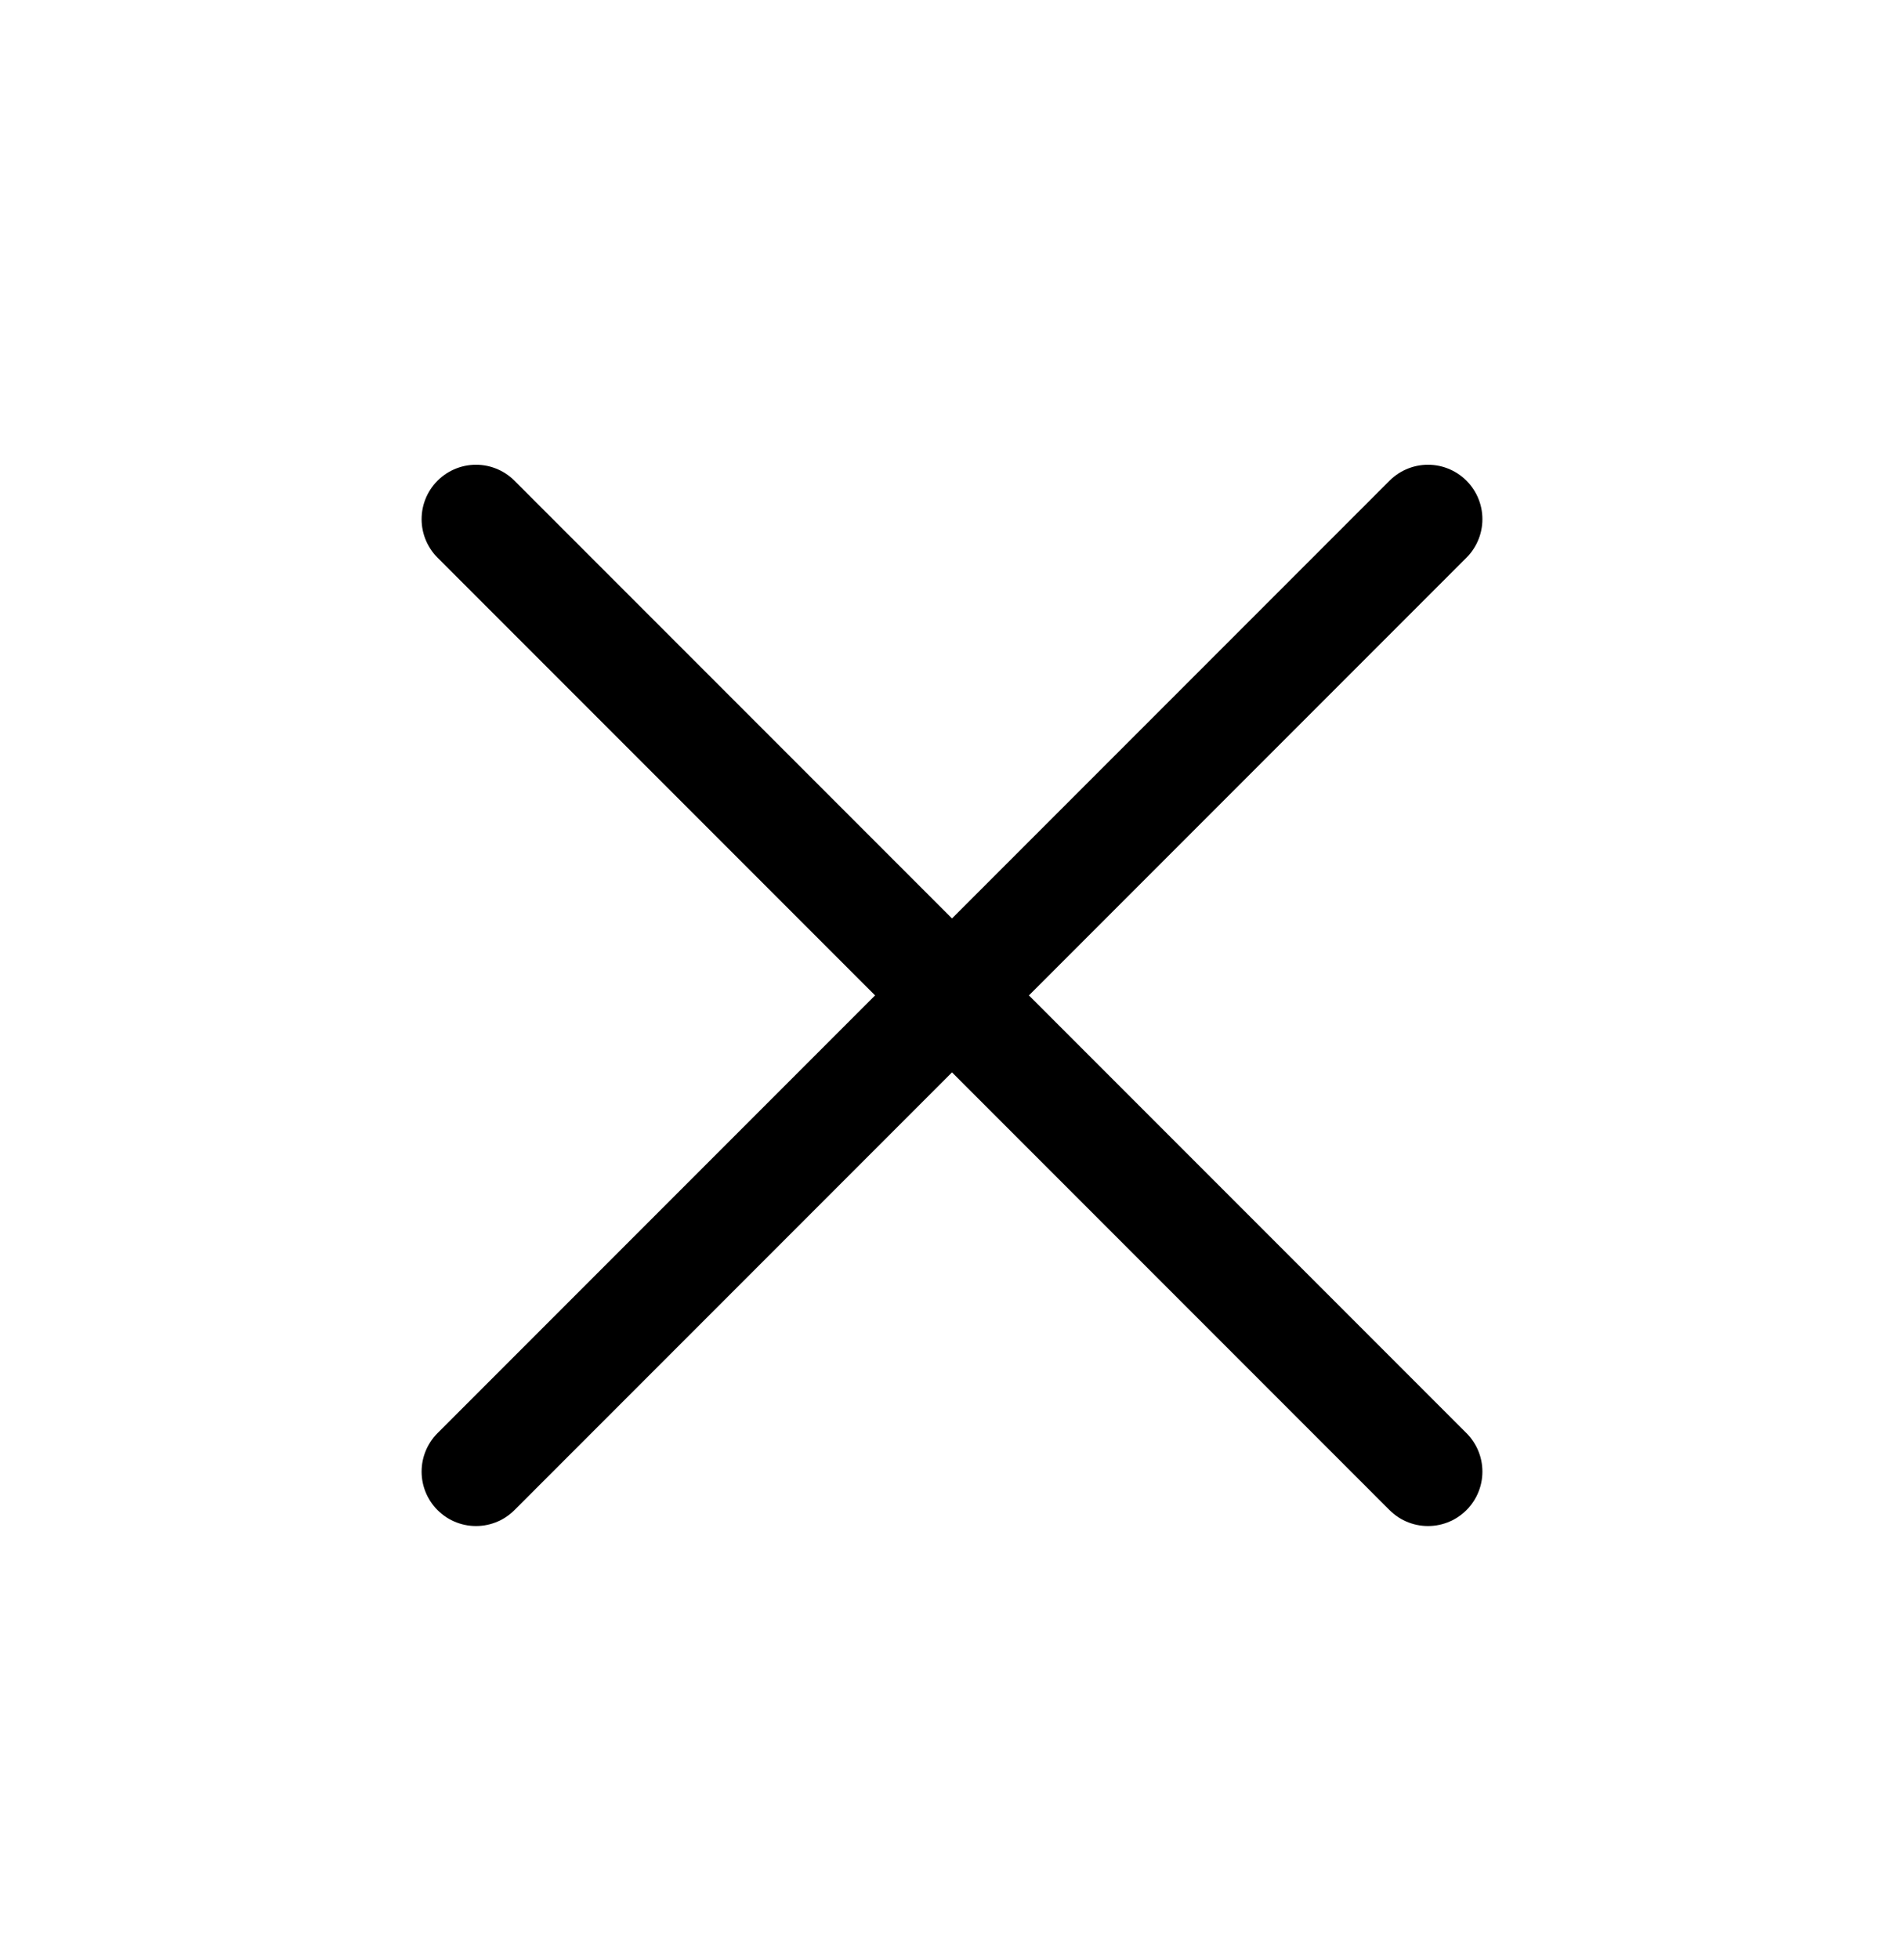
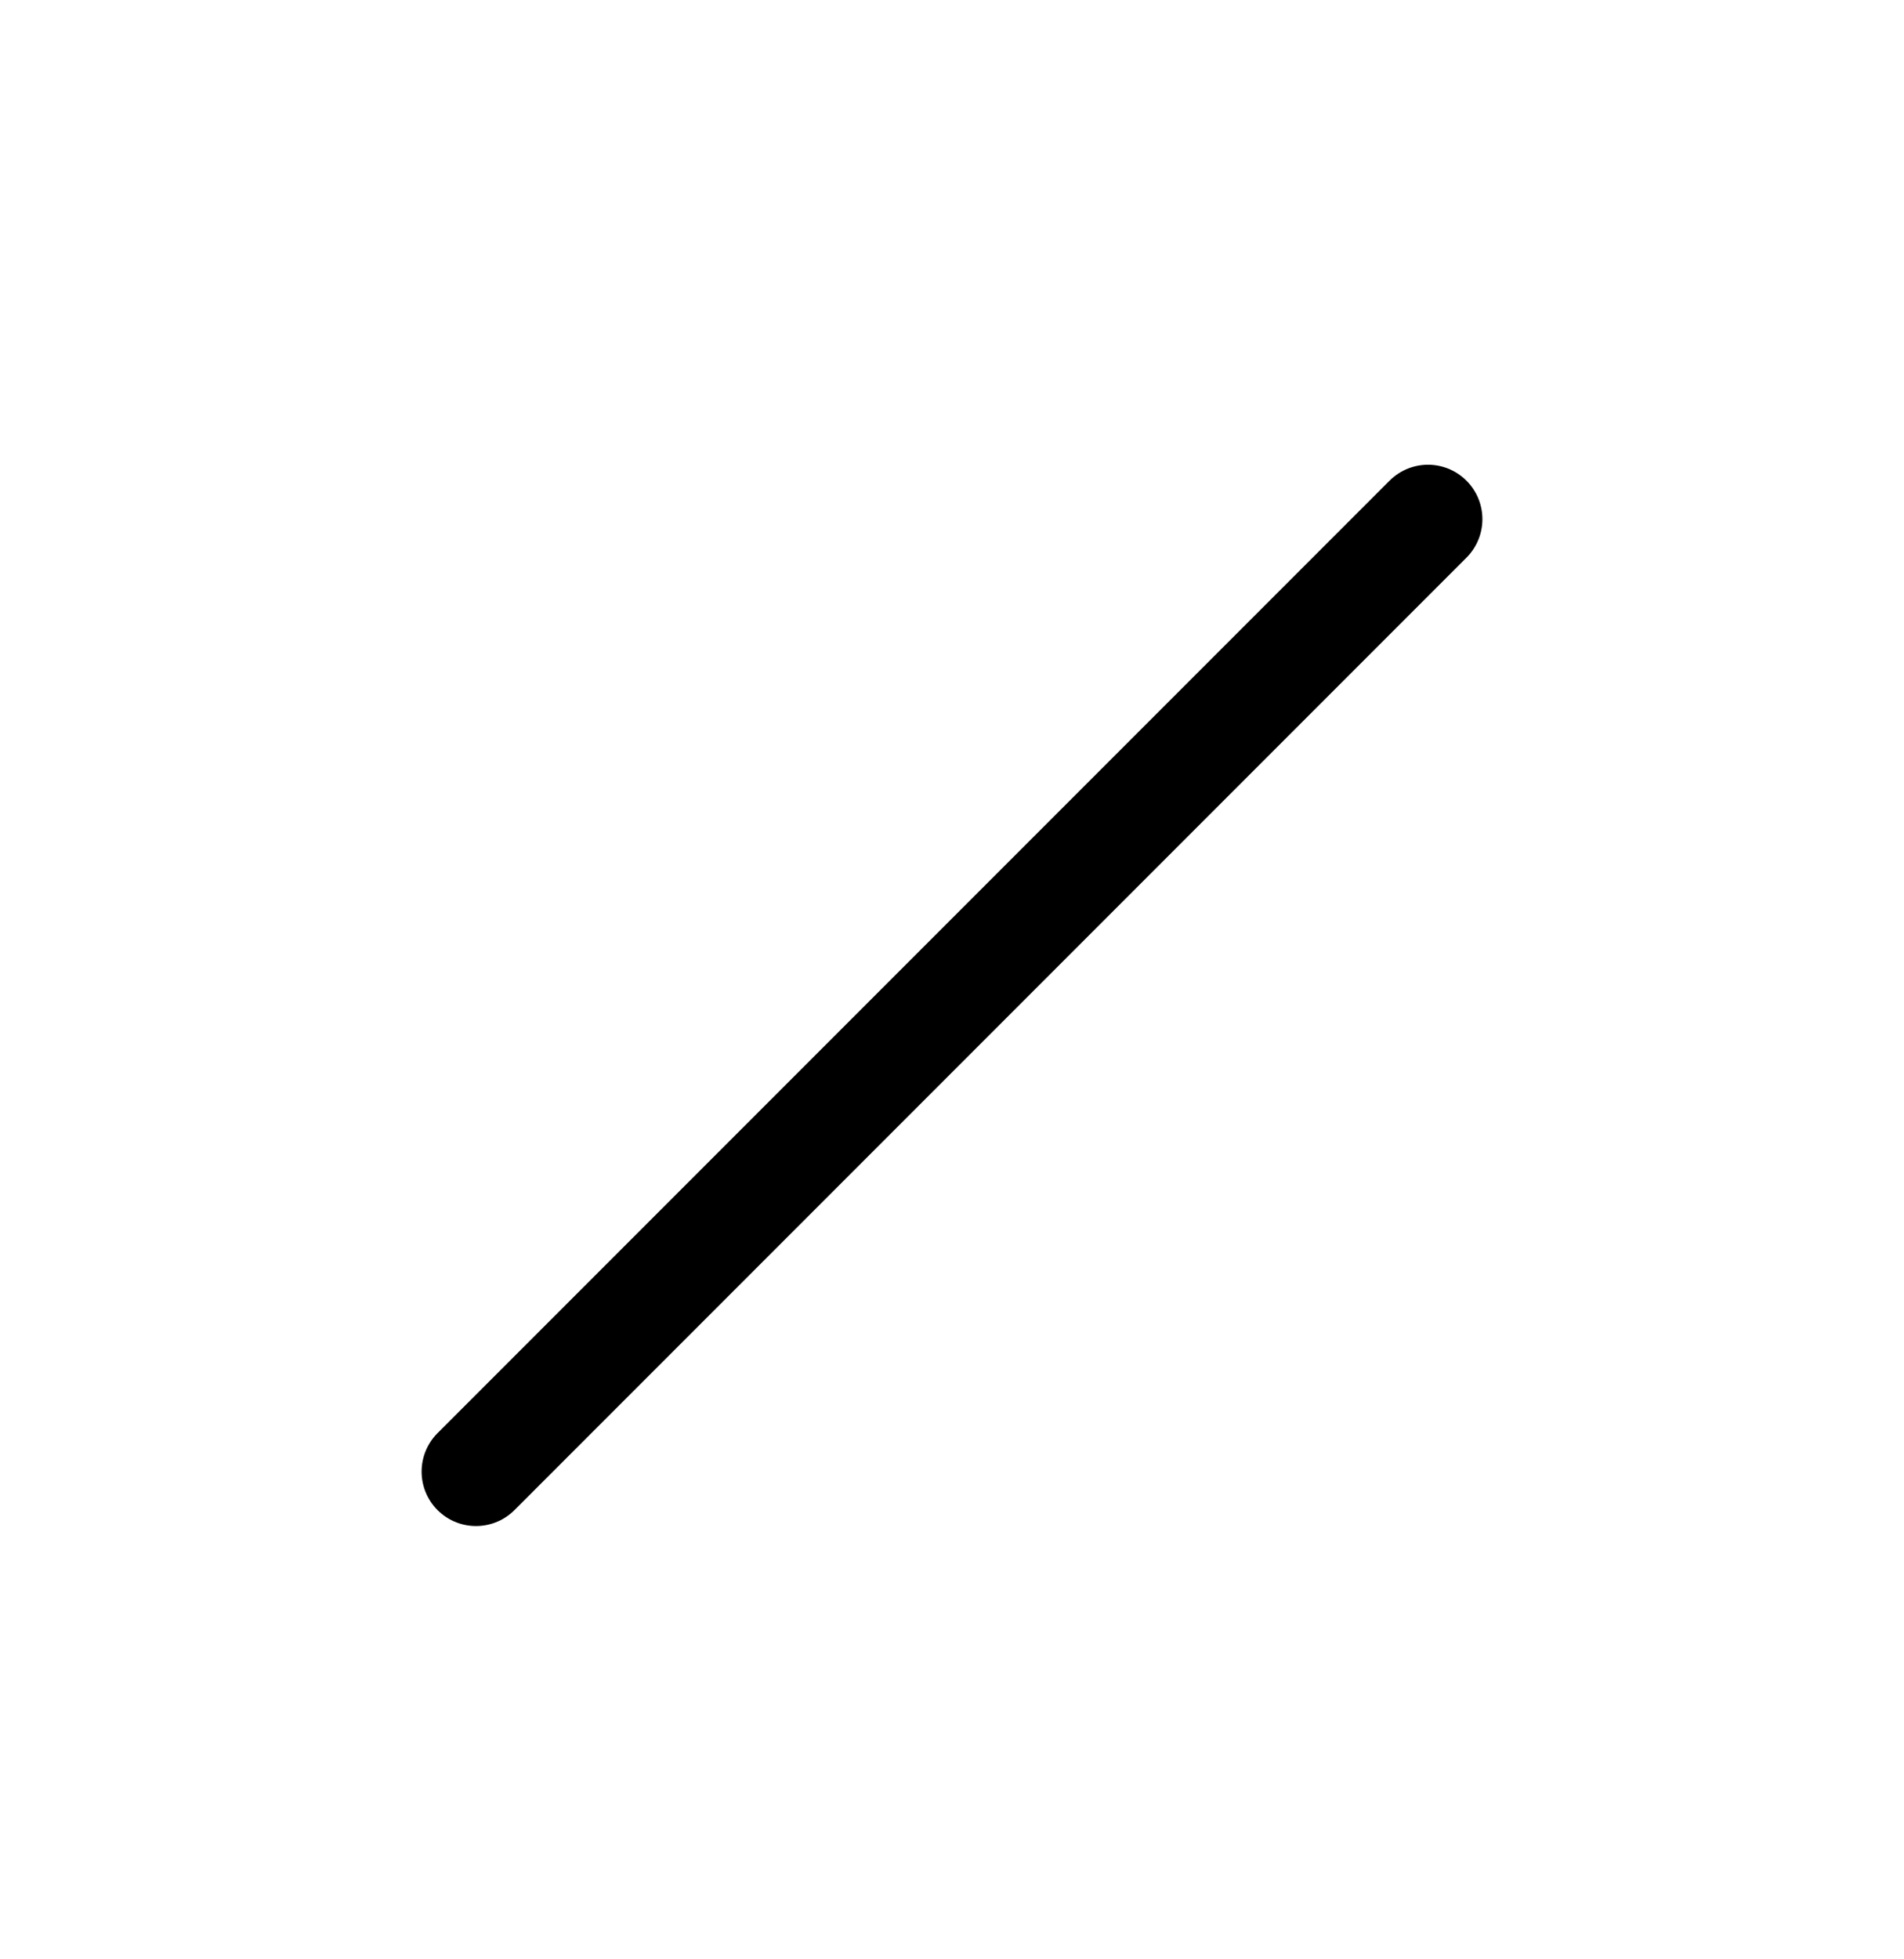
<svg xmlns="http://www.w3.org/2000/svg" width="35" height="36" viewBox="0 0 35 36" fill="none">
-   <path d="M26.25 9.539L8.75 27.039M8.75 9.539L26.25 27.039" stroke="black" stroke-width="2" stroke-linecap="round" stroke-linejoin="round" />
+   <path d="M26.25 9.539L8.75 27.039M8.75 9.539" stroke="black" stroke-width="2" stroke-linecap="round" stroke-linejoin="round" />
</svg>